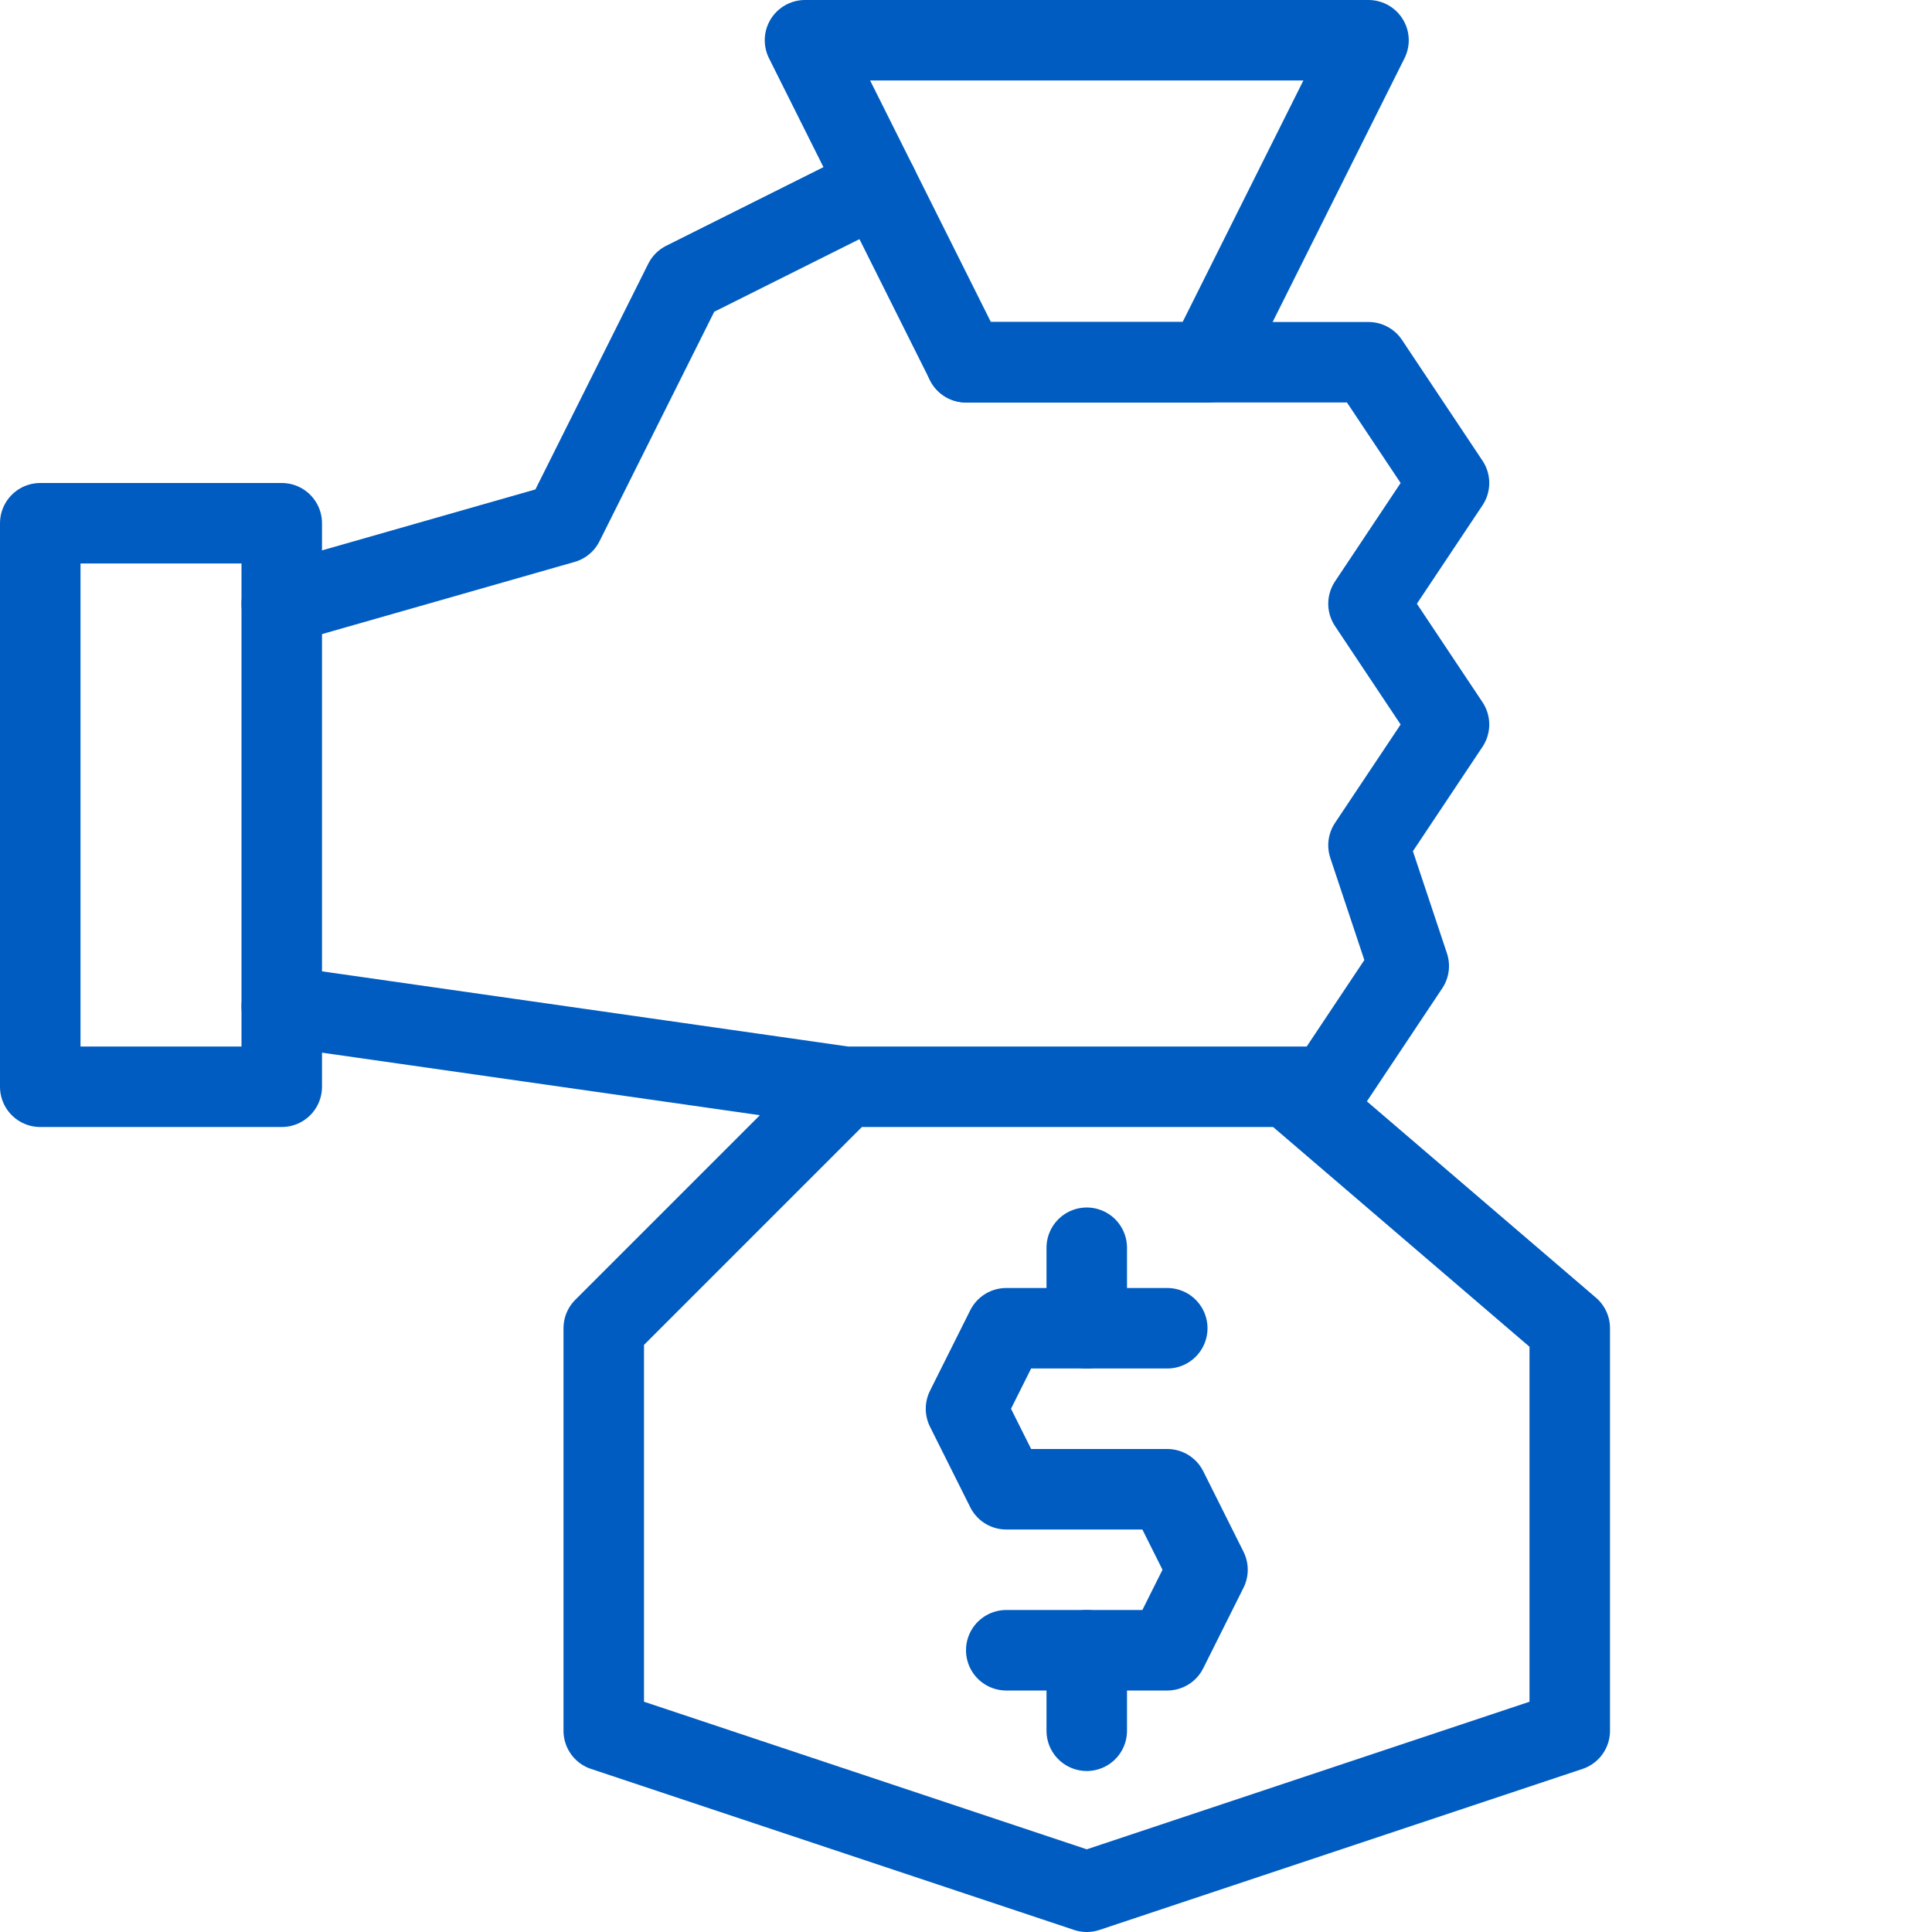
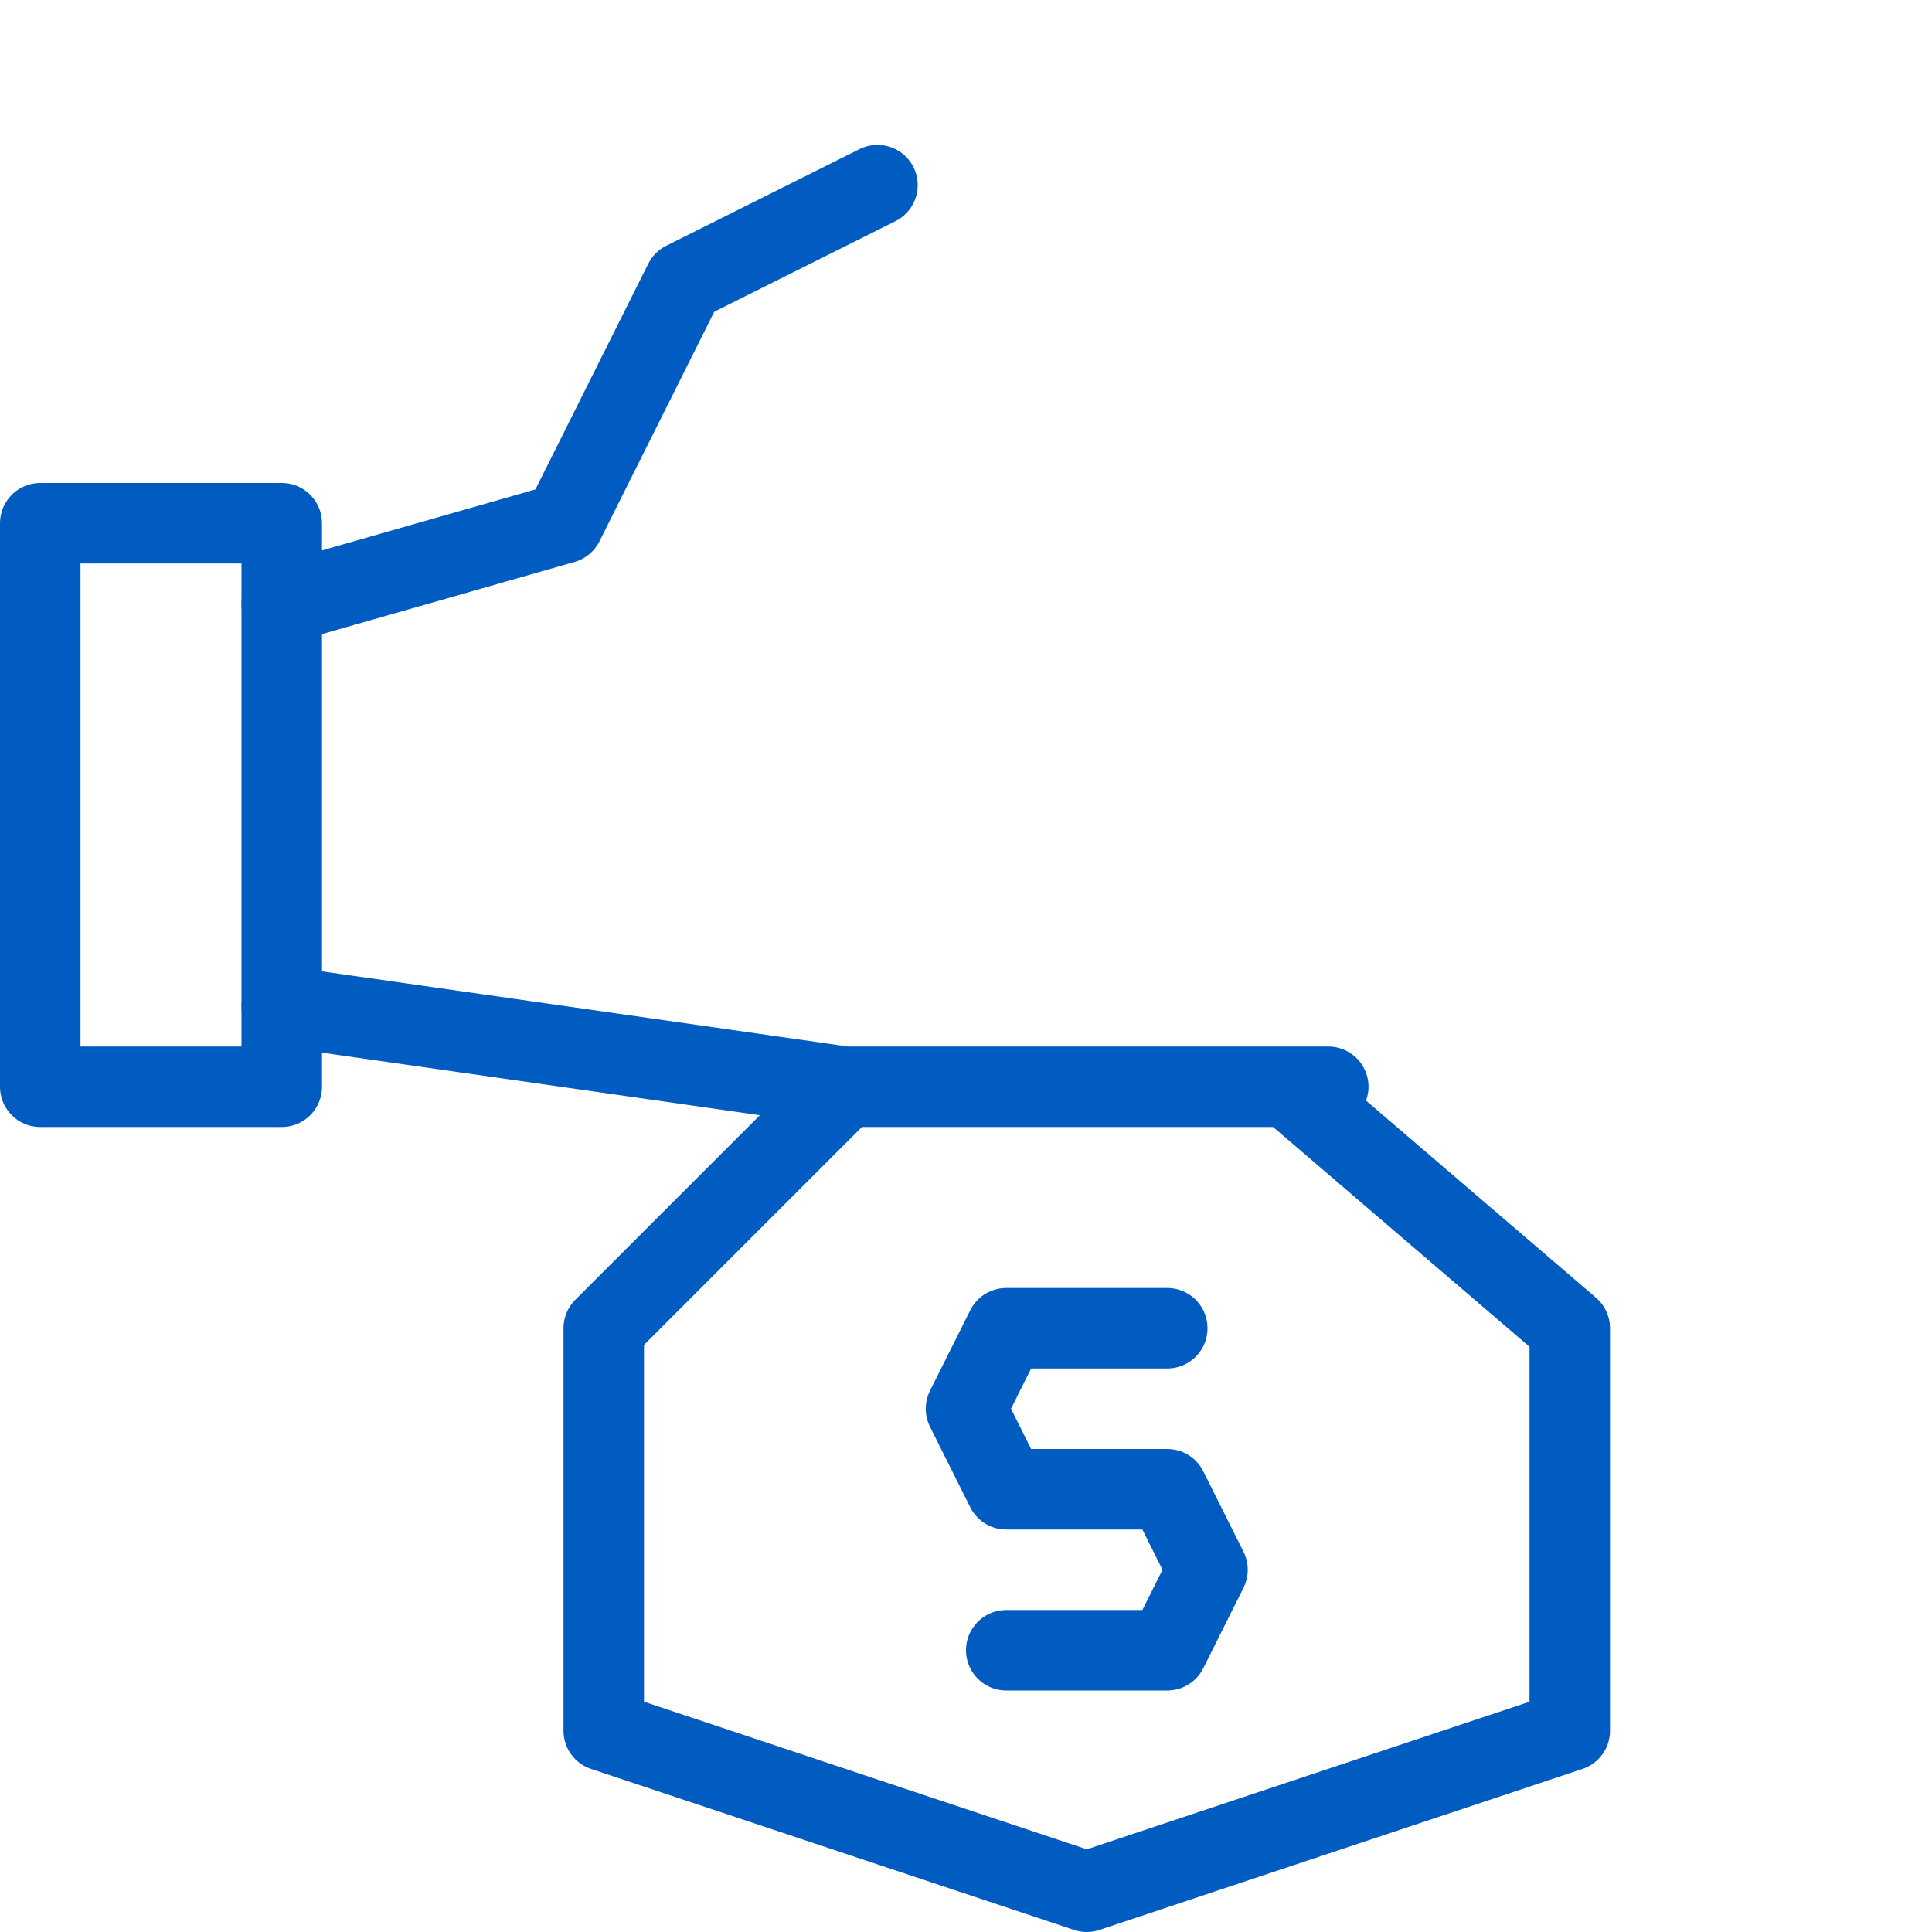
<svg xmlns="http://www.w3.org/2000/svg" fill="none" viewBox="0 0 24 24" id="Cash-Bag-Give--Streamline-Cyber.svg" height="24" width="24">
  <desc>Cash Bag Give Streamline Icon: https://streamlinehq.com</desc>
  <path stroke="#005cc1" stroke-linecap="round" stroke-linejoin="round" stroke-miterlimit="10" d="M16.5 13.5h-6l-7 -1" stroke-width="1" />
-   <path stroke="#005cc1" stroke-linecap="round" stroke-linejoin="round" stroke-miterlimit="10" d="M12 4.5h5L18 6l-1 1.5L18 9l-1 1.5 0.5 1.5 -1 1.5" stroke-width="1" />
  <path stroke="#005cc1" stroke-linecap="round" stroke-linejoin="round" stroke-miterlimit="10" d="m3.5 7.5 3.5 -1 1.5 -3 2.4 -1.2" stroke-width="1" />
  <path stroke="#005cc1" stroke-linecap="round" stroke-linejoin="round" stroke-miterlimit="10" d="M14.5 16.5h-2l-0.5 1 0.5 1h2l0.5 1 -0.5 1h-2" stroke-width="1" />
-   <path stroke="#005cc1" stroke-linecap="round" stroke-linejoin="round" stroke-miterlimit="10" d="M13.5 16.5v-1" stroke-width="1" />
-   <path stroke="#005cc1" stroke-linecap="round" stroke-linejoin="round" stroke-miterlimit="10" d="M13.5 21.5v-1" stroke-width="1" />
  <path stroke="#005cc1" stroke-linejoin="round" stroke-miterlimit="10" d="m16 13.5 3.5 3v5l-6 2 -6 -2v-5l3 -3" stroke-width="1" />
-   <path stroke="#005cc1" stroke-linecap="round" stroke-linejoin="round" stroke-miterlimit="10" d="m10 0.5 2 4h3l2 -4h-7Z" stroke-width="1" />
  <path stroke="#005cc1" stroke-linecap="round" stroke-linejoin="round" stroke-miterlimit="10" d="M3.5 6.5h-3v7h3v-7Z" stroke-width="1" />
</svg>